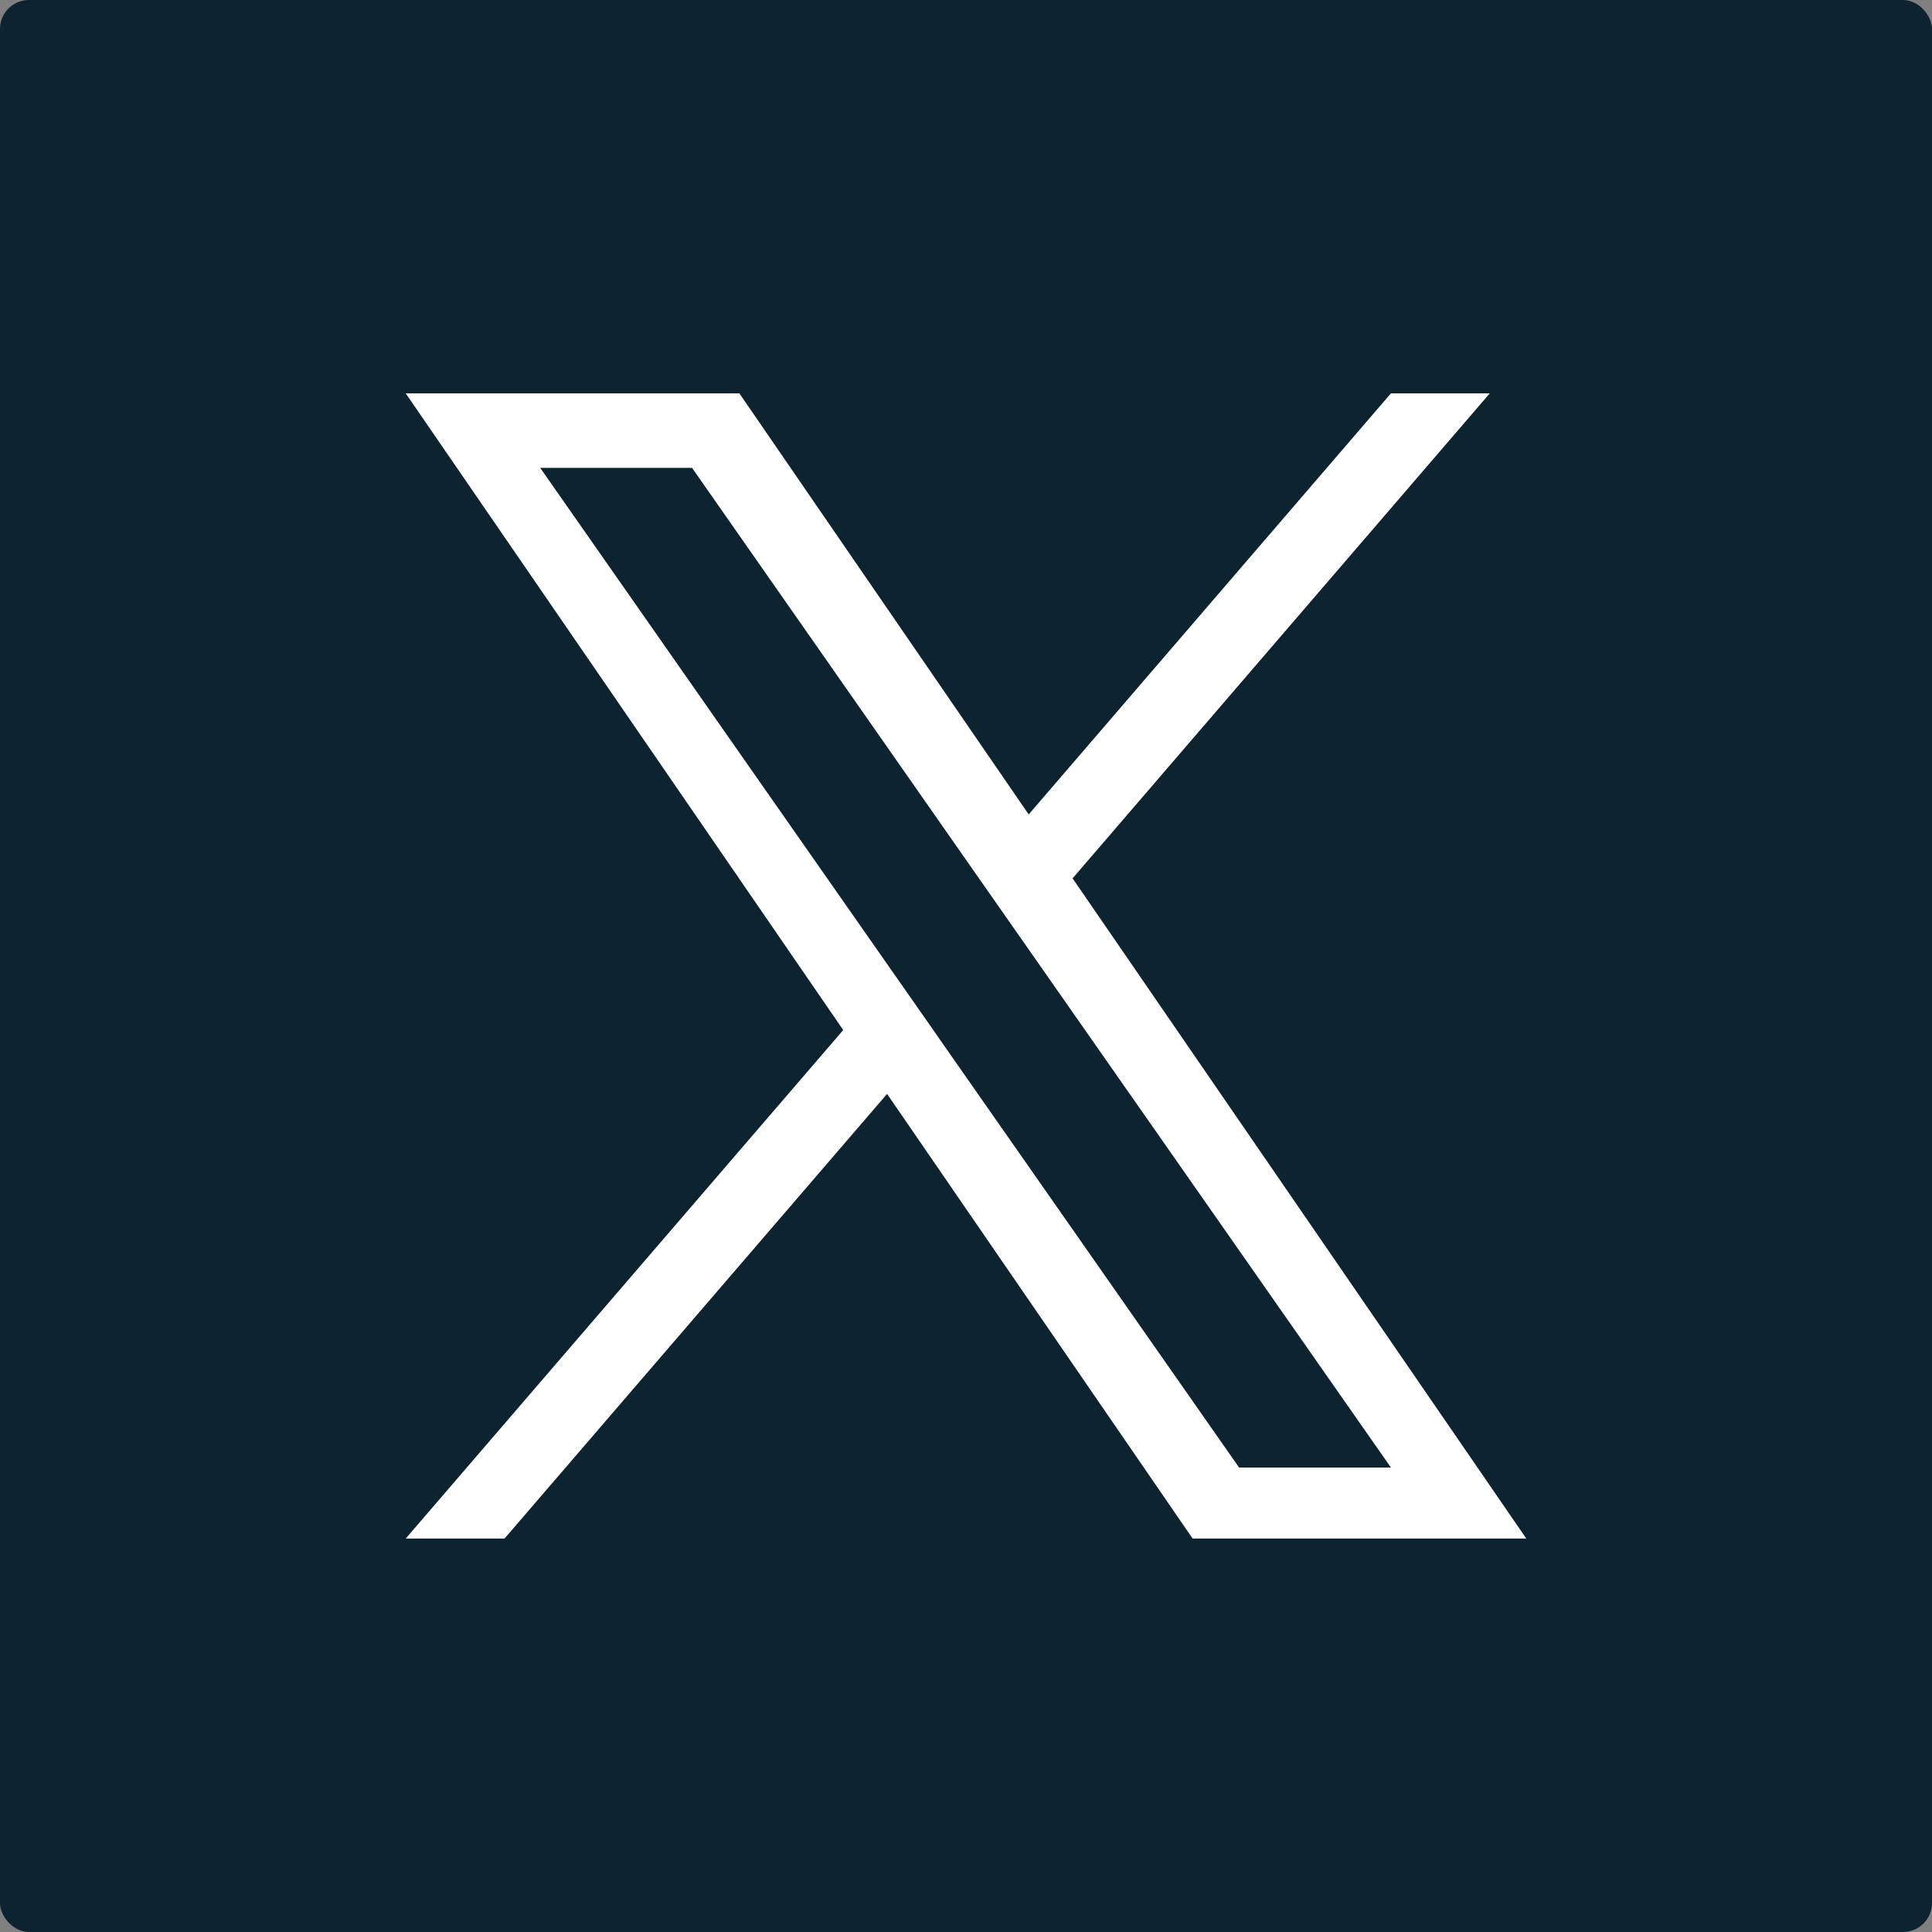
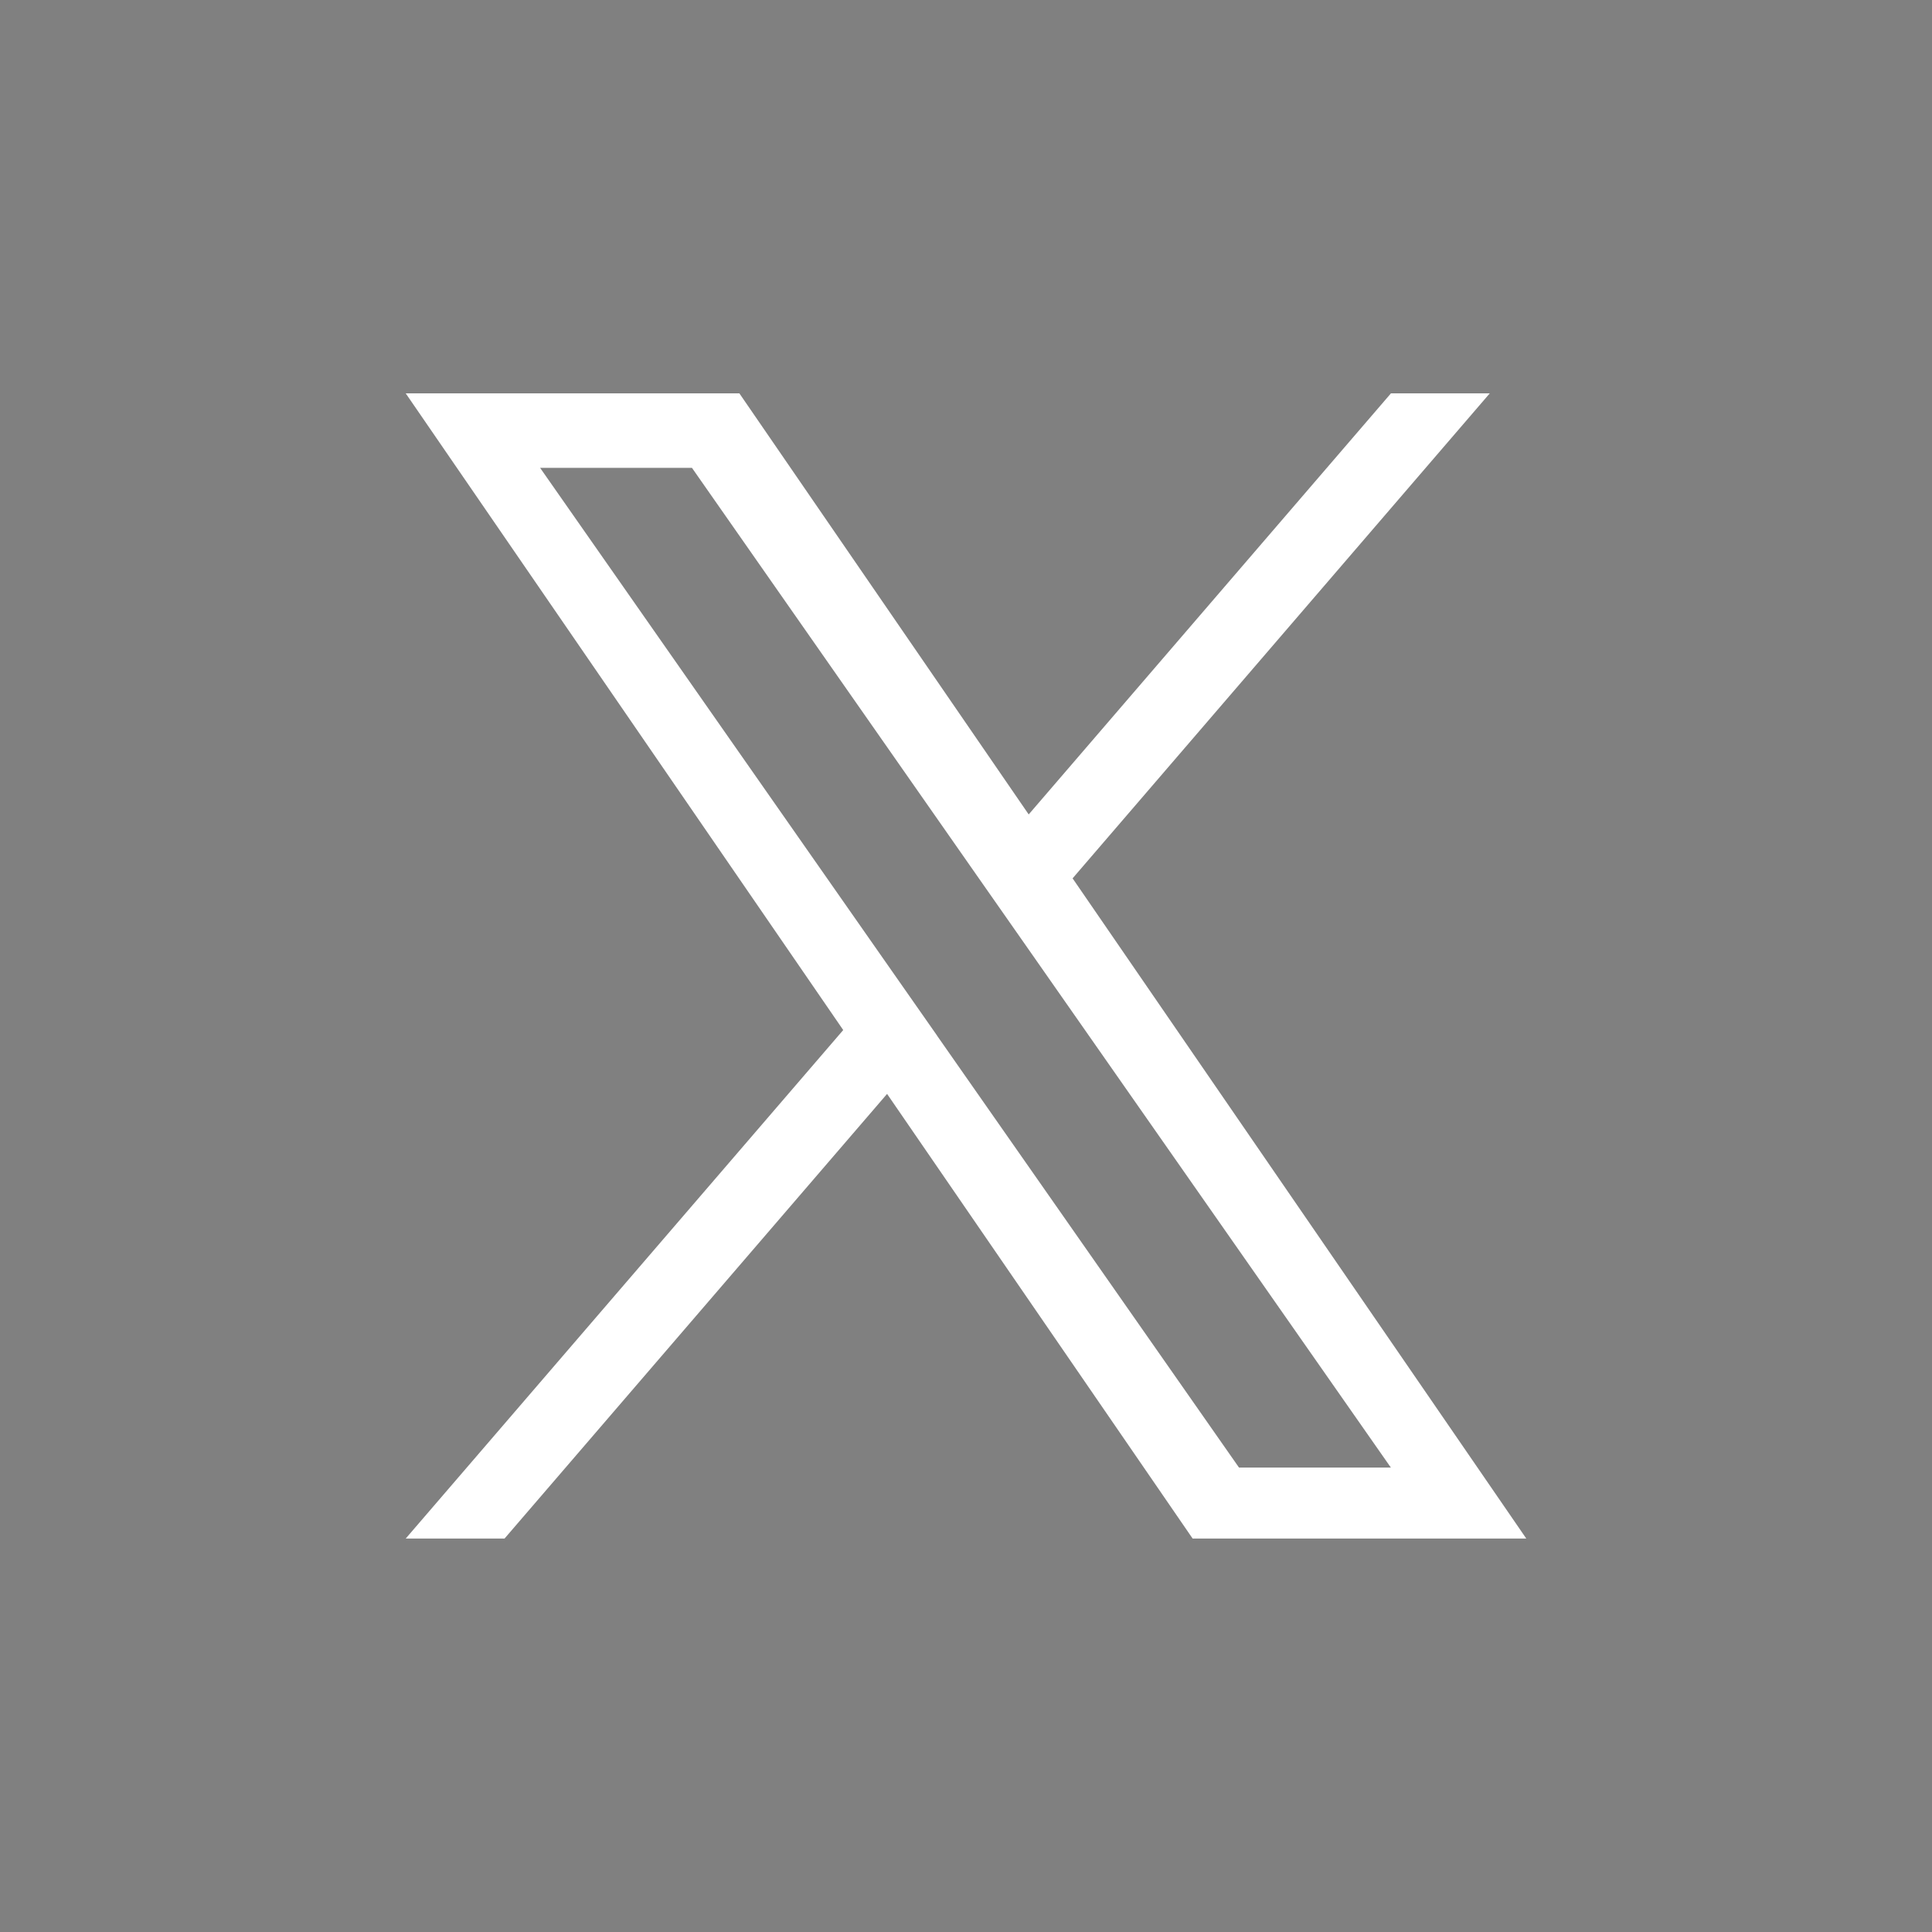
<svg xmlns="http://www.w3.org/2000/svg" id="icons" viewBox="0 0 200 200">
  <rect x="0" y="0" width="200" height="200" fill="#808080" stroke="none" />
  <defs>
    <style>
      .cls-1 {
        fill: #0d2430;
      }

      .cls-1, .cls-2 {
        stroke-width: 0px;
      }

      .cls-2 {
        fill: #fff;
      }
    </style>
  </defs>
-   <rect class="cls-1" width="200" height="200" rx="3" ry="3" />
-   <path class="cls-2" d="m111.04,90.92l43.18-50.2h-10.23l-37.5,43.59-29.95-43.59h-34.54l45.29,65.91-45.29,52.64h10.23l39.6-46.03,31.63,46.03h34.54l-46.97-68.35h0Zm-14.02,16.29l-4.59-6.56-36.51-52.22h15.72l29.46,42.15,4.59,6.56,38.3,54.78h-15.72l-31.25-44.7h0Z" />
+   <path class="cls-2" d="m111.04,90.92l43.18-50.2h-10.23l-37.5,43.59-29.95-43.59h-34.54l45.29,65.91-45.29,52.64h10.23l39.6-46.03,31.63,46.03h34.54l-46.97-68.35h0m-14.02,16.29l-4.59-6.56-36.51-52.22h15.72l29.46,42.15,4.59,6.56,38.3,54.78h-15.72l-31.25-44.7h0Z" />
</svg>